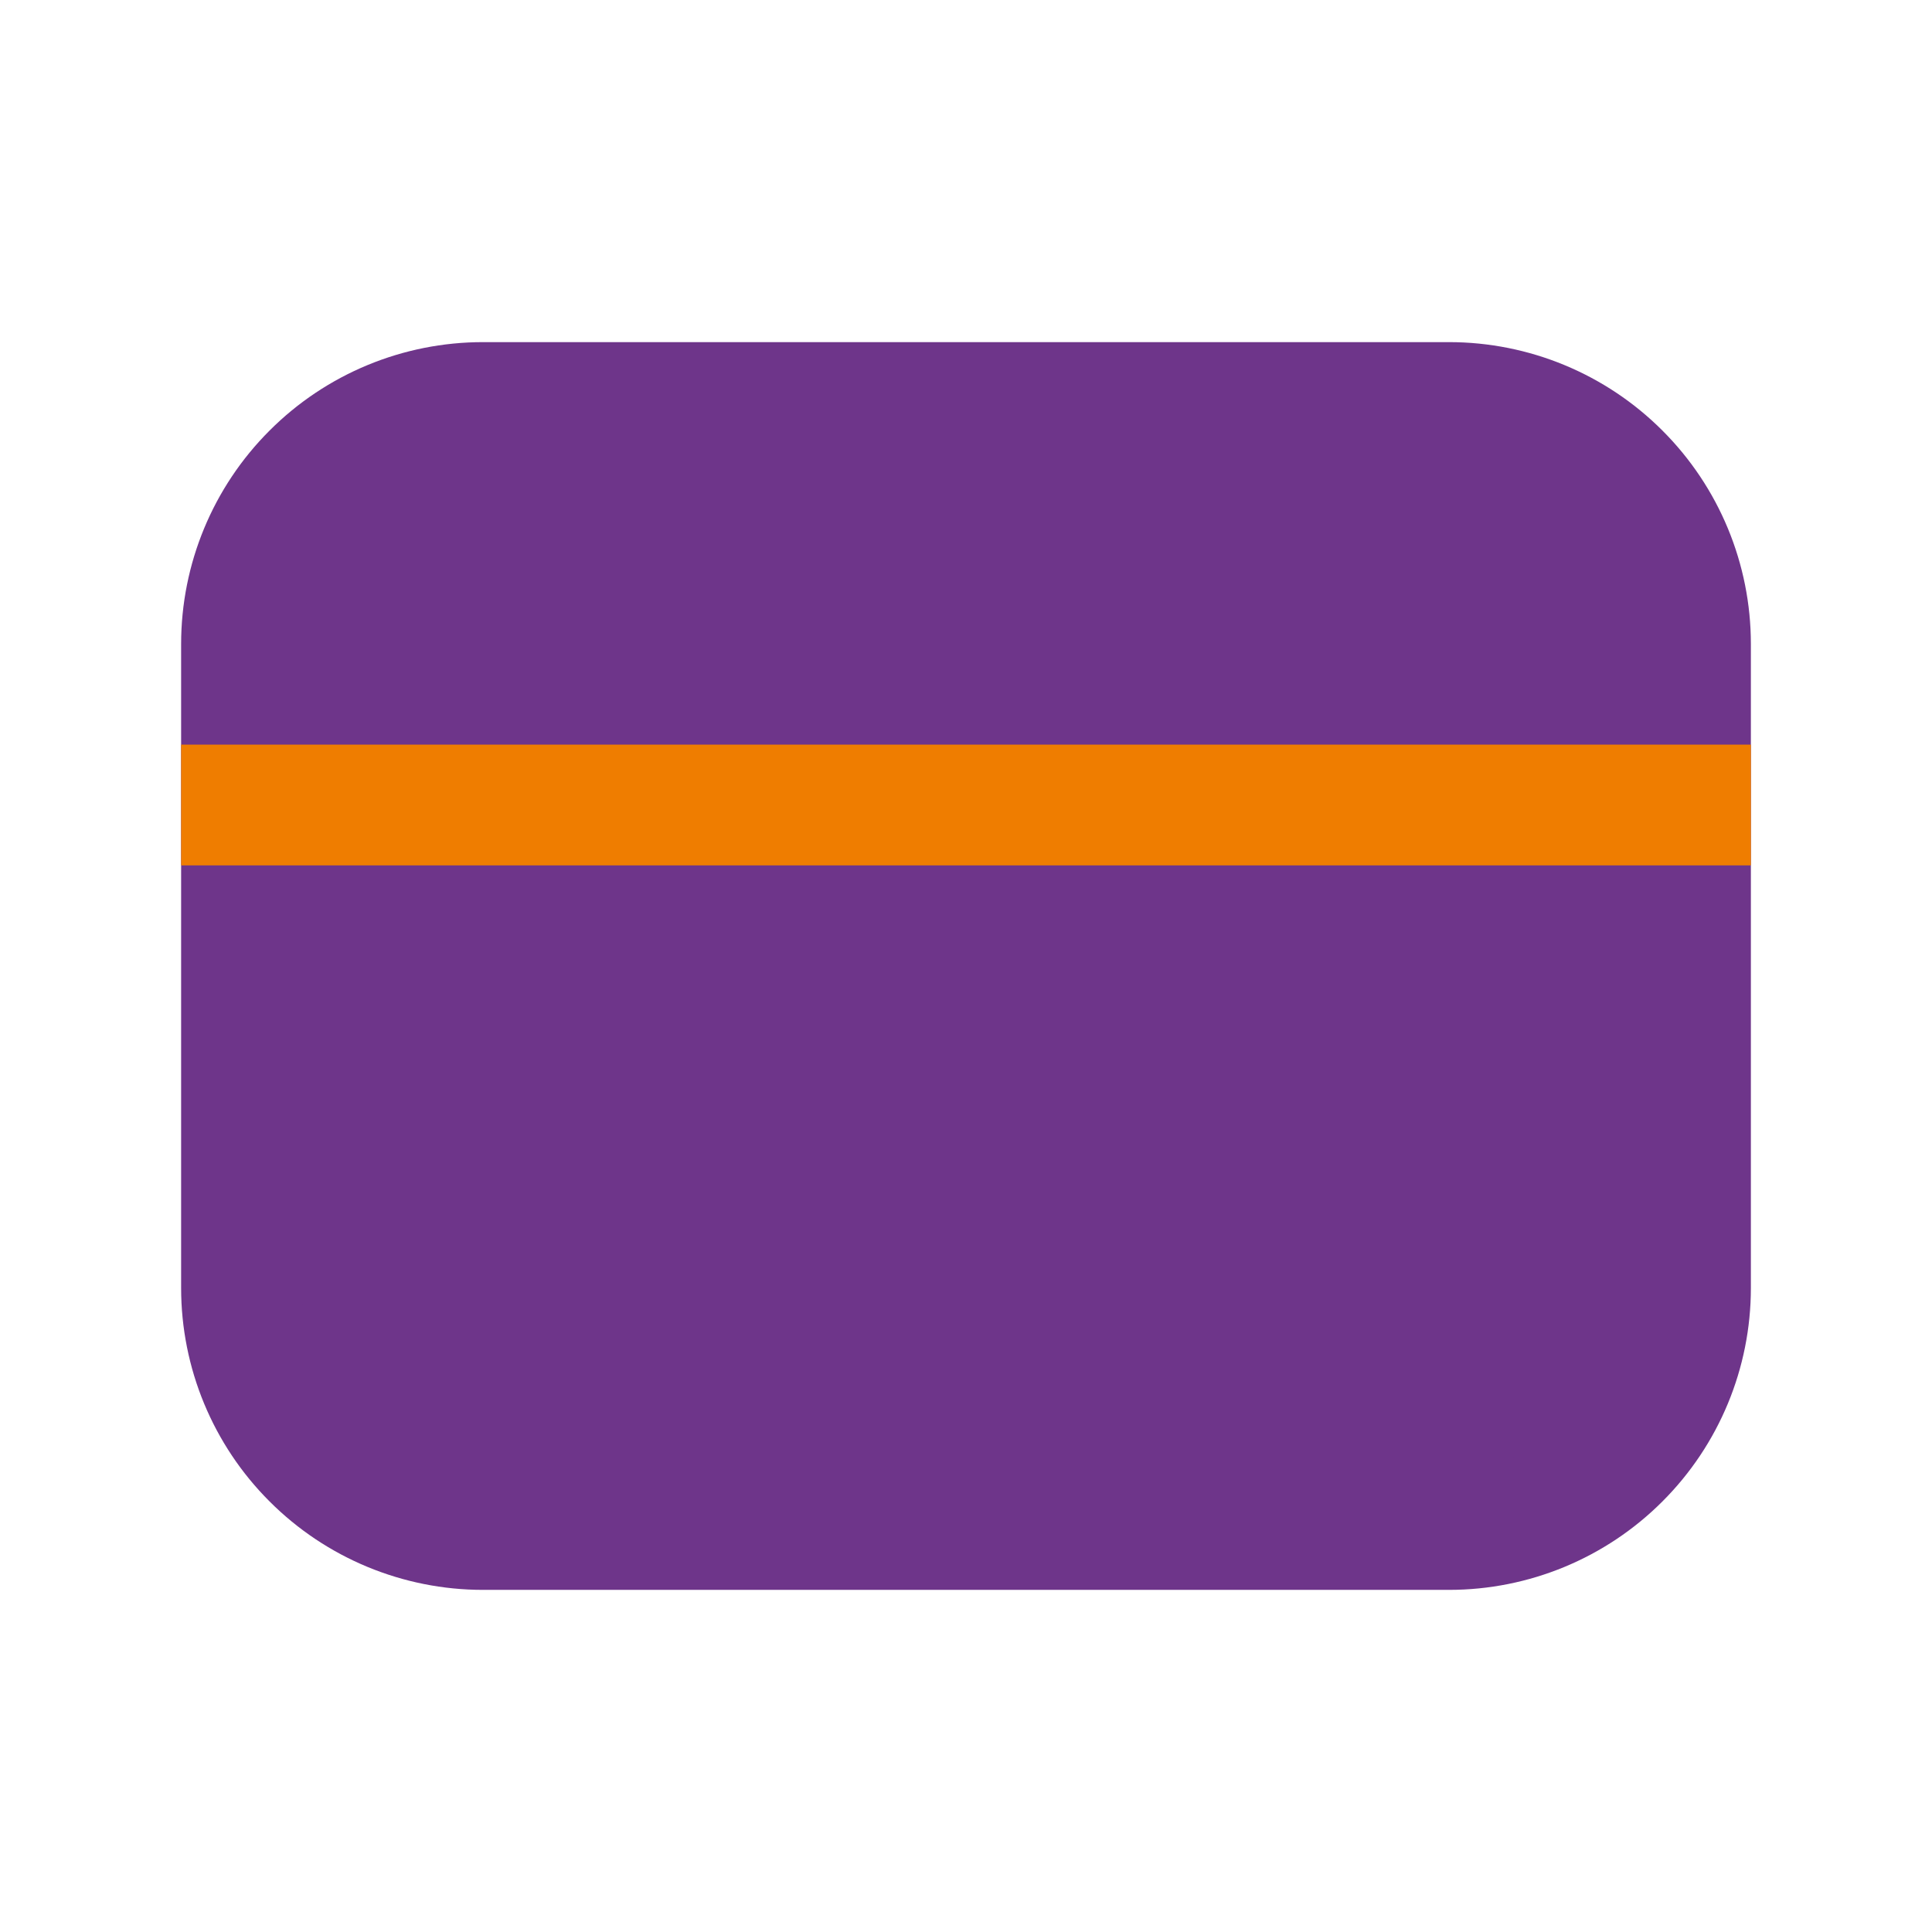
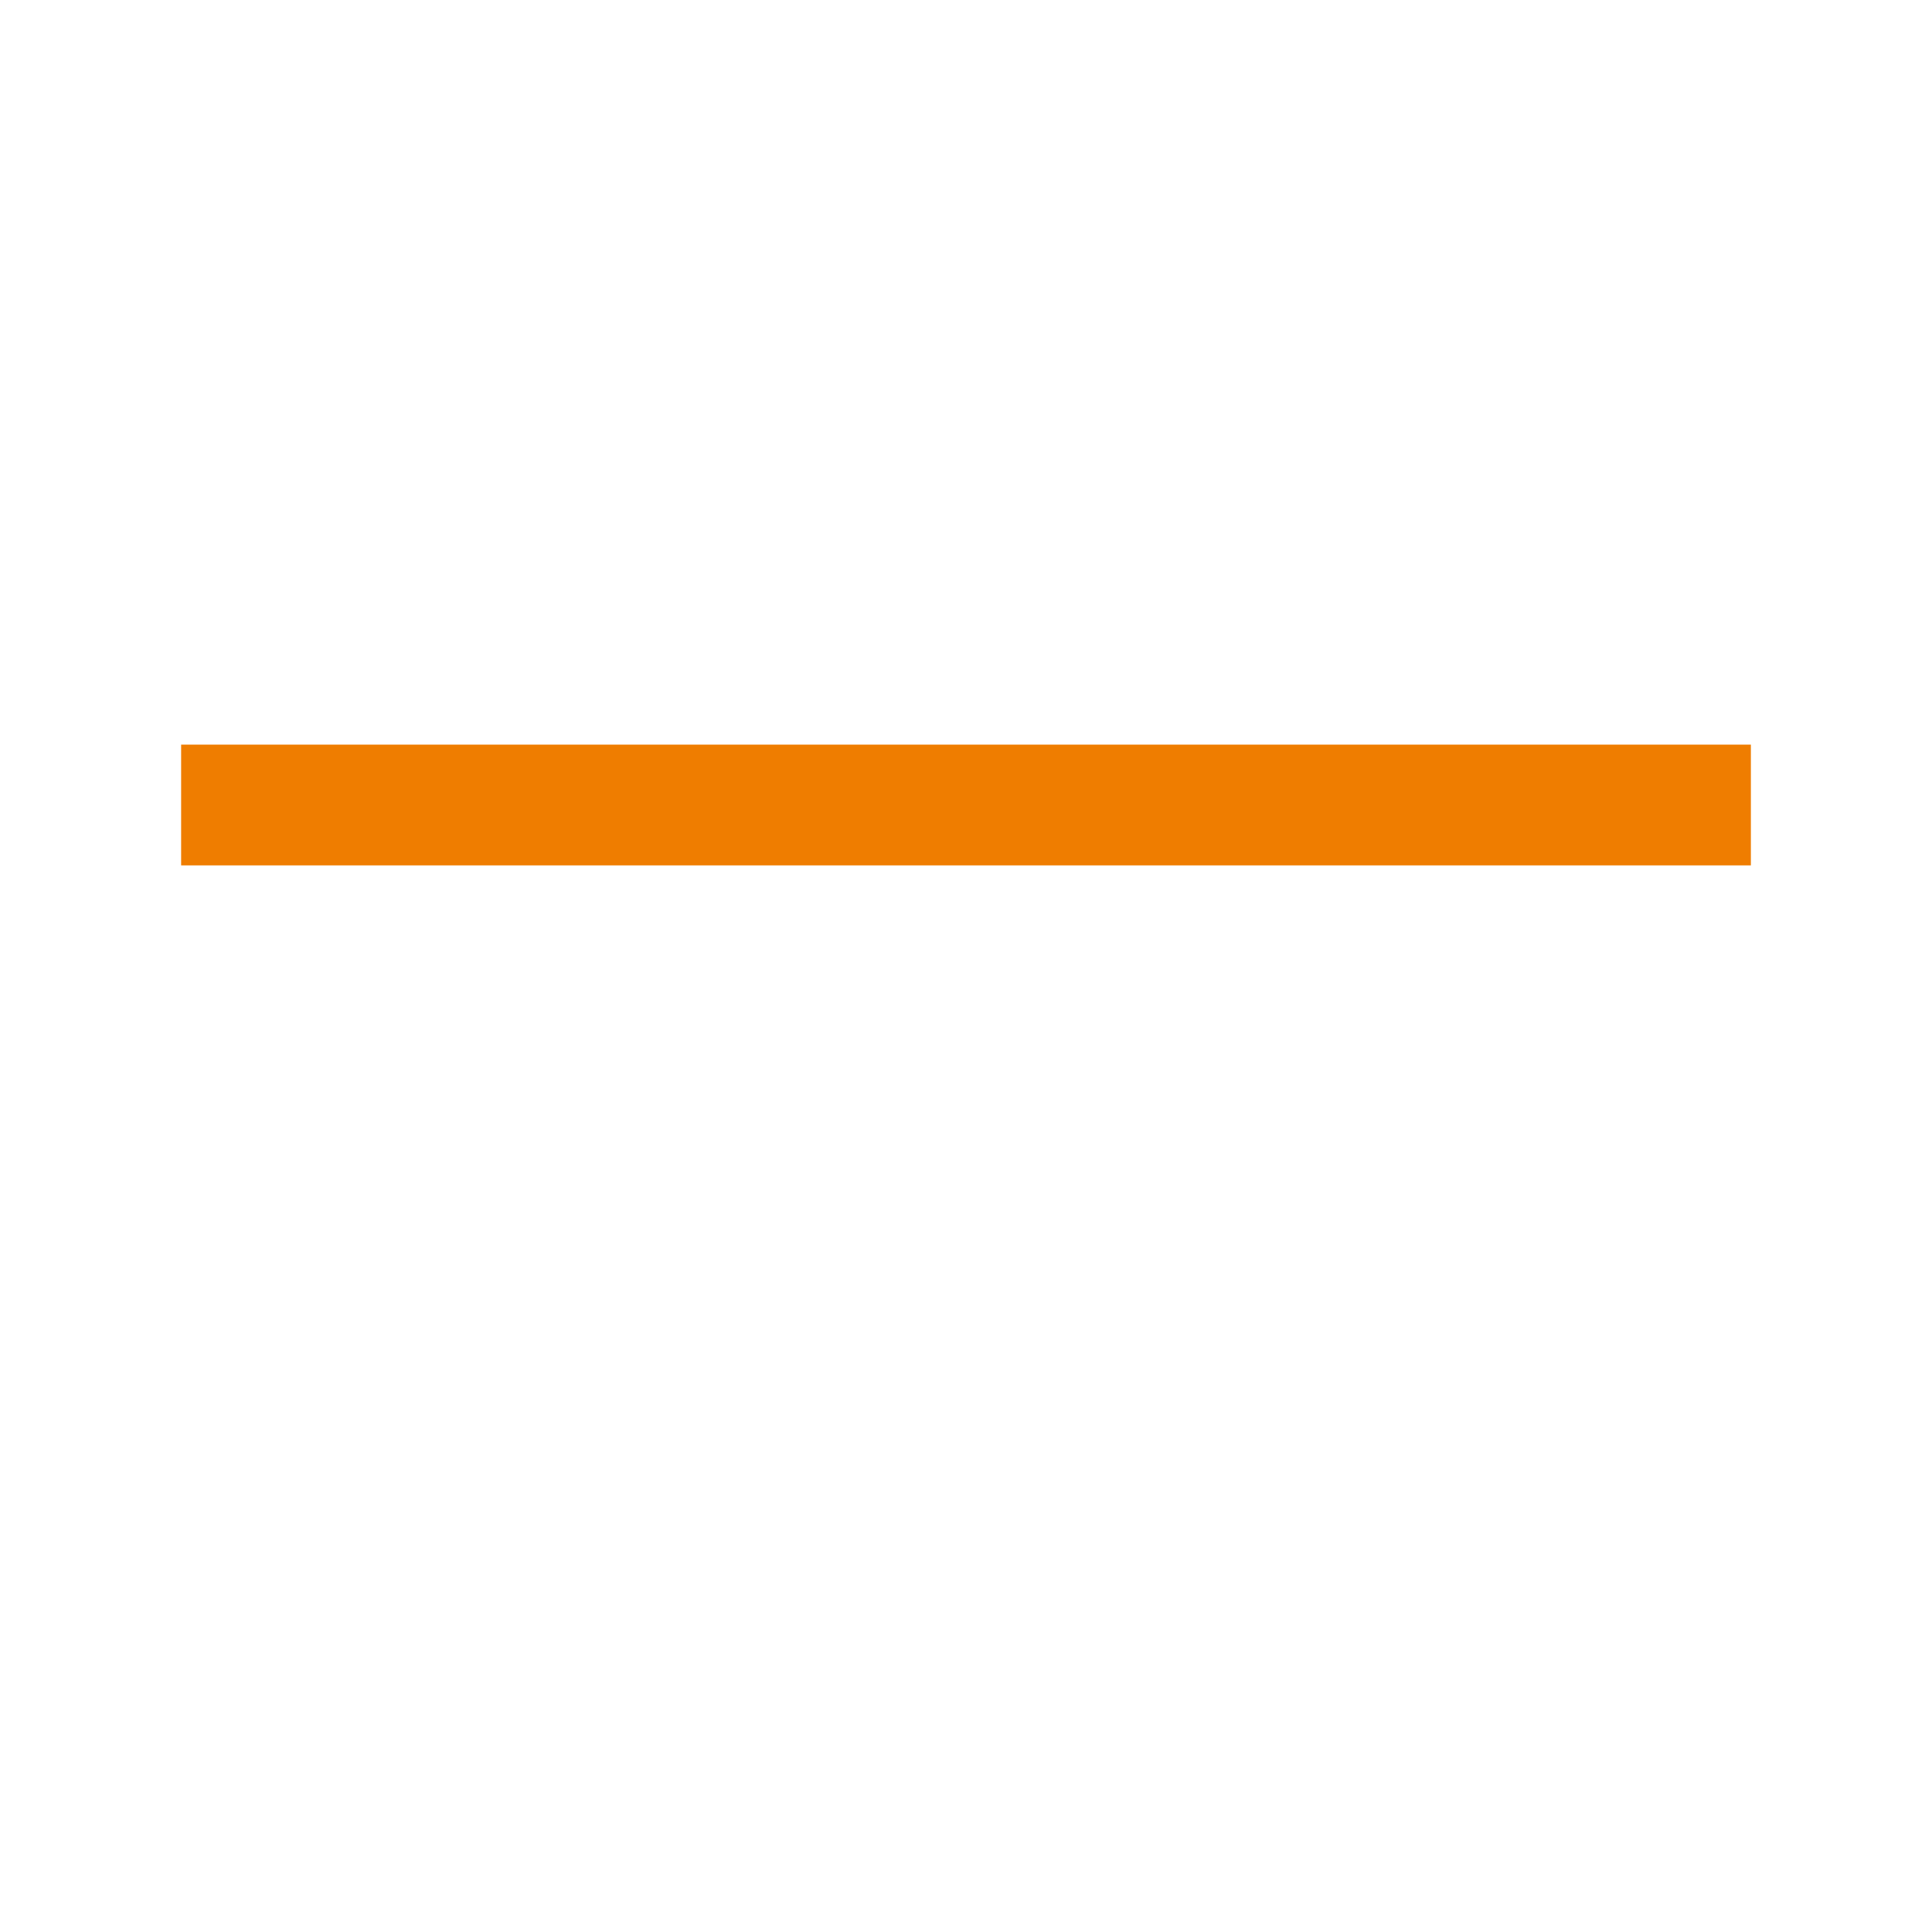
<svg xmlns="http://www.w3.org/2000/svg" width="100%" height="100%" viewBox="0 0 24 24" fill="none">
  <g clip-path="url(#clip0_1_2)">
-     <path d="M3 8C3 7.204 3.316 6.441 3.879 5.879C4.441 5.316 5.204 5 6 5H18C18.796 5 19.559 5.316 20.121 5.879C20.684 6.441 21 7.204 21 8V16C21 16.796 20.684 17.559 20.121 18.121C19.559 18.684 18.796 19 18 19H6C5.204 19 4.441 18.684 3.879 18.121C3.316 17.559 3 16.796 3 16V8Z" fill="#6E358A" stroke="#6E358A" stroke-width="1.5" stroke-linecap="round" stroke-linejoin="round" />
    <path d="M3 10H21" stroke="#EF7D00" stroke-width="1.5" stroke-linecap="square" stroke-linejoin="round" />
  </g>
  <defs>
    <clipPath id="clip0_1_2">
      <rect width="24" height="24" fill="white" />
    </clipPath>
  </defs>
</svg>